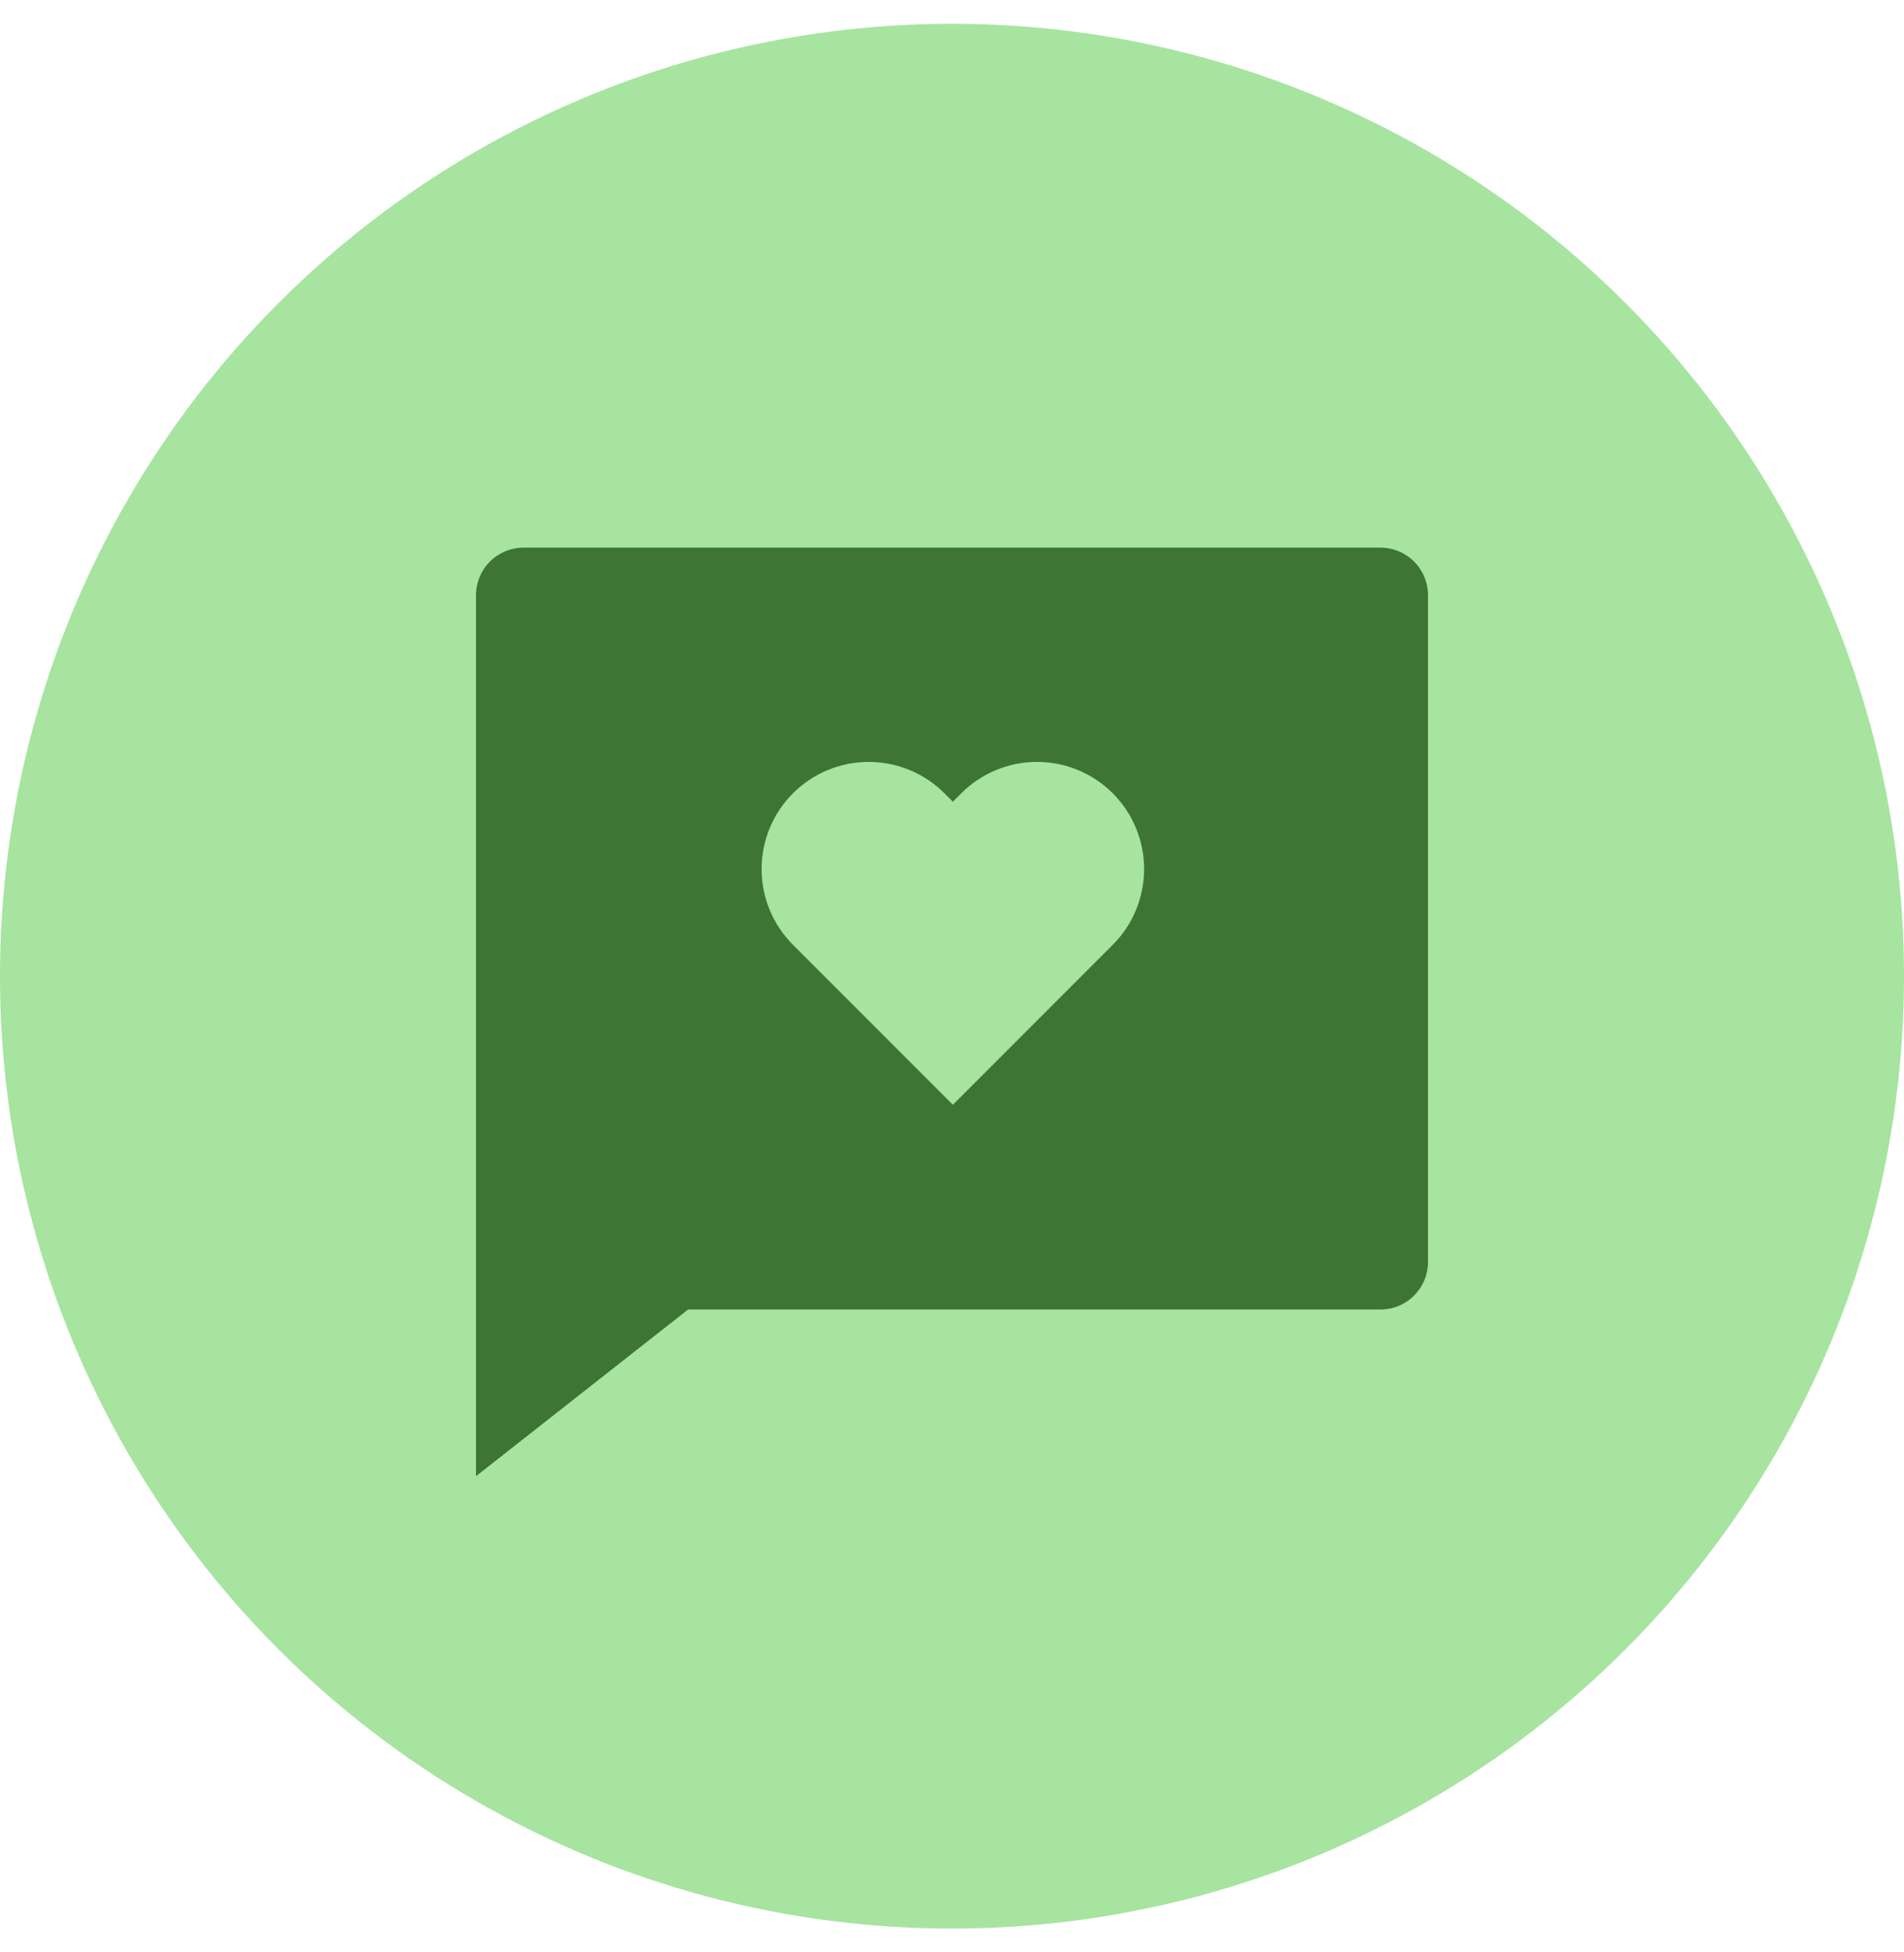
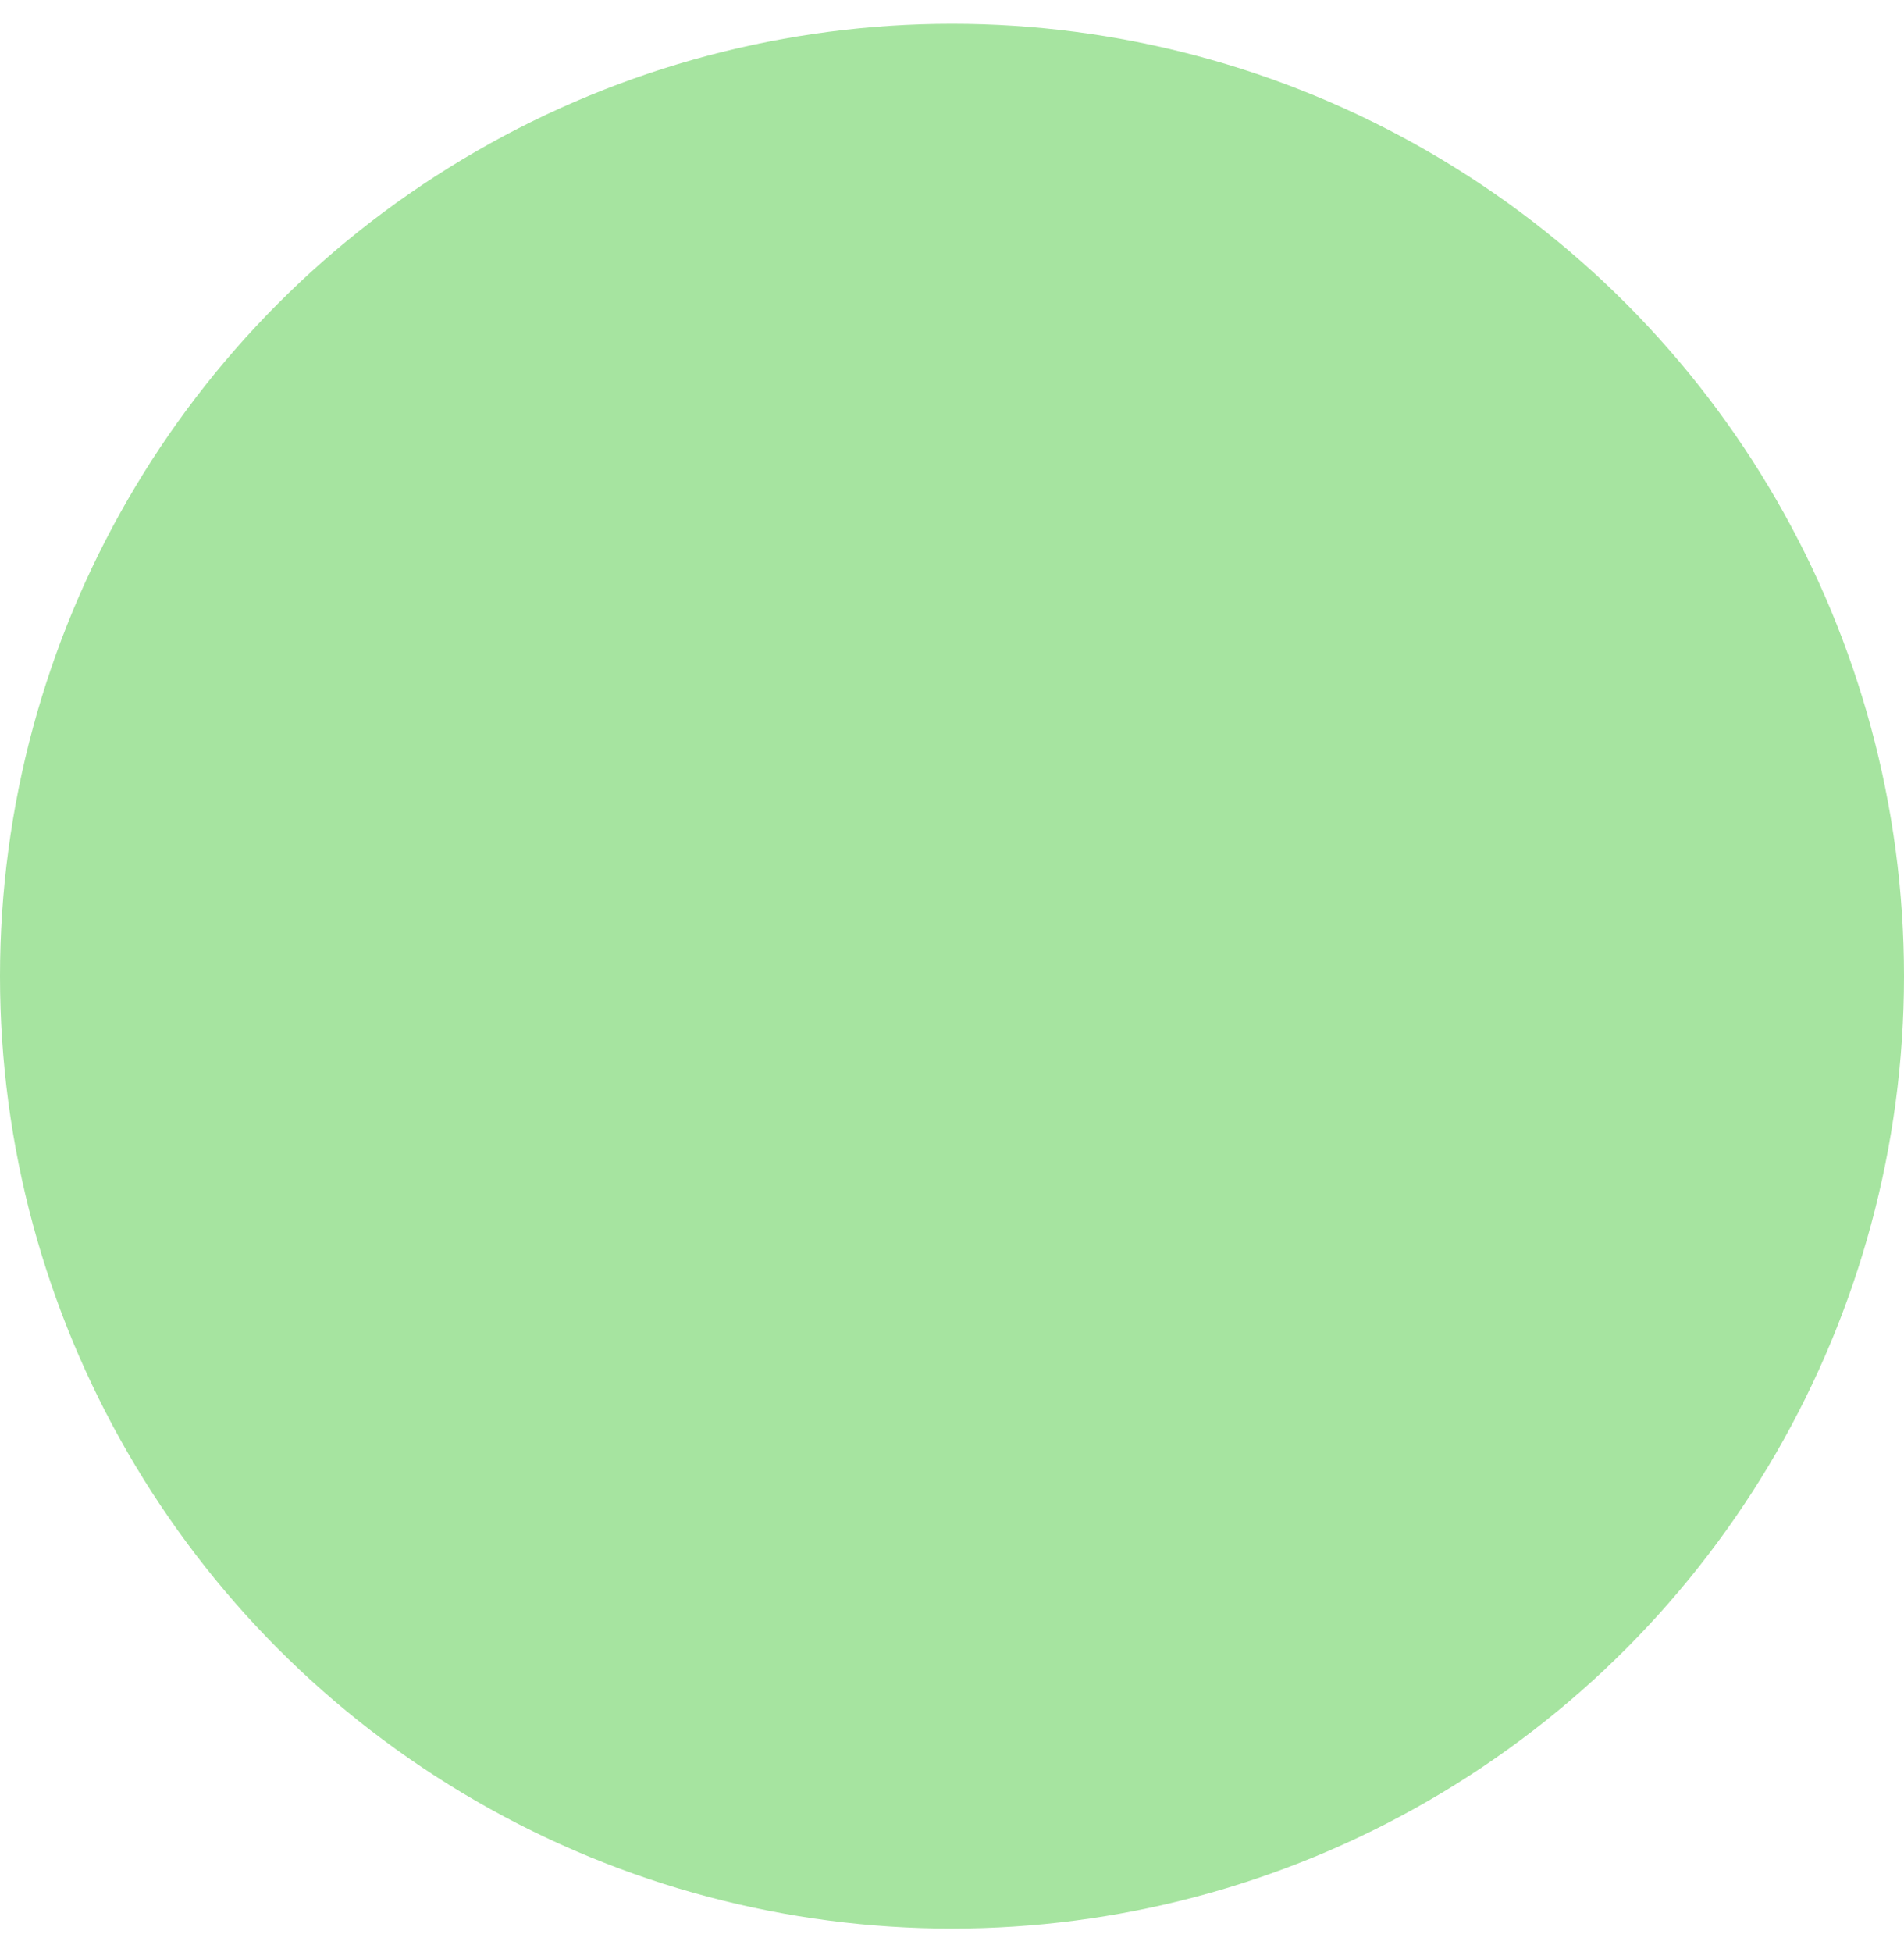
<svg xmlns="http://www.w3.org/2000/svg" width="40" height="41" viewBox="0 0 40 41" fill="none">
  <circle cx="20" cy="20.5" r="20" fill="#A6E4A0" />
  <g clip-path="url(#clip0_1_777)">
-     <path d="M14.455 27.5L10 31V12.5C10 12.235 10.105 11.98 10.293 11.793C10.48 11.605 10.735 11.5 11 11.5H29C29.265 11.5 29.52 11.605 29.707 11.793C29.895 11.98 30 12.235 30 12.5V26.5C30 26.765 29.895 27.02 29.707 27.207C29.52 27.395 29.265 27.5 29 27.5H14.455ZM20.018 23.2L23.377 19.841C23.586 19.632 23.752 19.384 23.865 19.111C23.978 18.838 24.036 18.546 24.036 18.25C24.036 17.954 23.978 17.662 23.865 17.389C23.752 17.116 23.586 16.868 23.377 16.659C23.168 16.45 22.92 16.284 22.647 16.171C22.374 16.058 22.081 16 21.786 16C21.491 16 21.198 16.058 20.925 16.171C20.652 16.284 20.404 16.45 20.195 16.659L20.018 16.836L19.841 16.659C19.632 16.45 19.384 16.284 19.111 16.171C18.838 16.058 18.546 16 18.25 16C17.954 16 17.662 16.058 17.389 16.171C17.116 16.284 16.868 16.45 16.659 16.659C16.237 17.081 16 17.653 16 18.25C16 18.847 16.237 19.419 16.659 19.841L20.018 23.2Z" fill="#3E7534" />
-   </g>
+     </g>
  <defs>
    <clipPath id="clip0_1_777">
      <rect width="24" height="24" fill="white" transform="translate(8 8.5)" />
    </clipPath>
  </defs>
</svg>